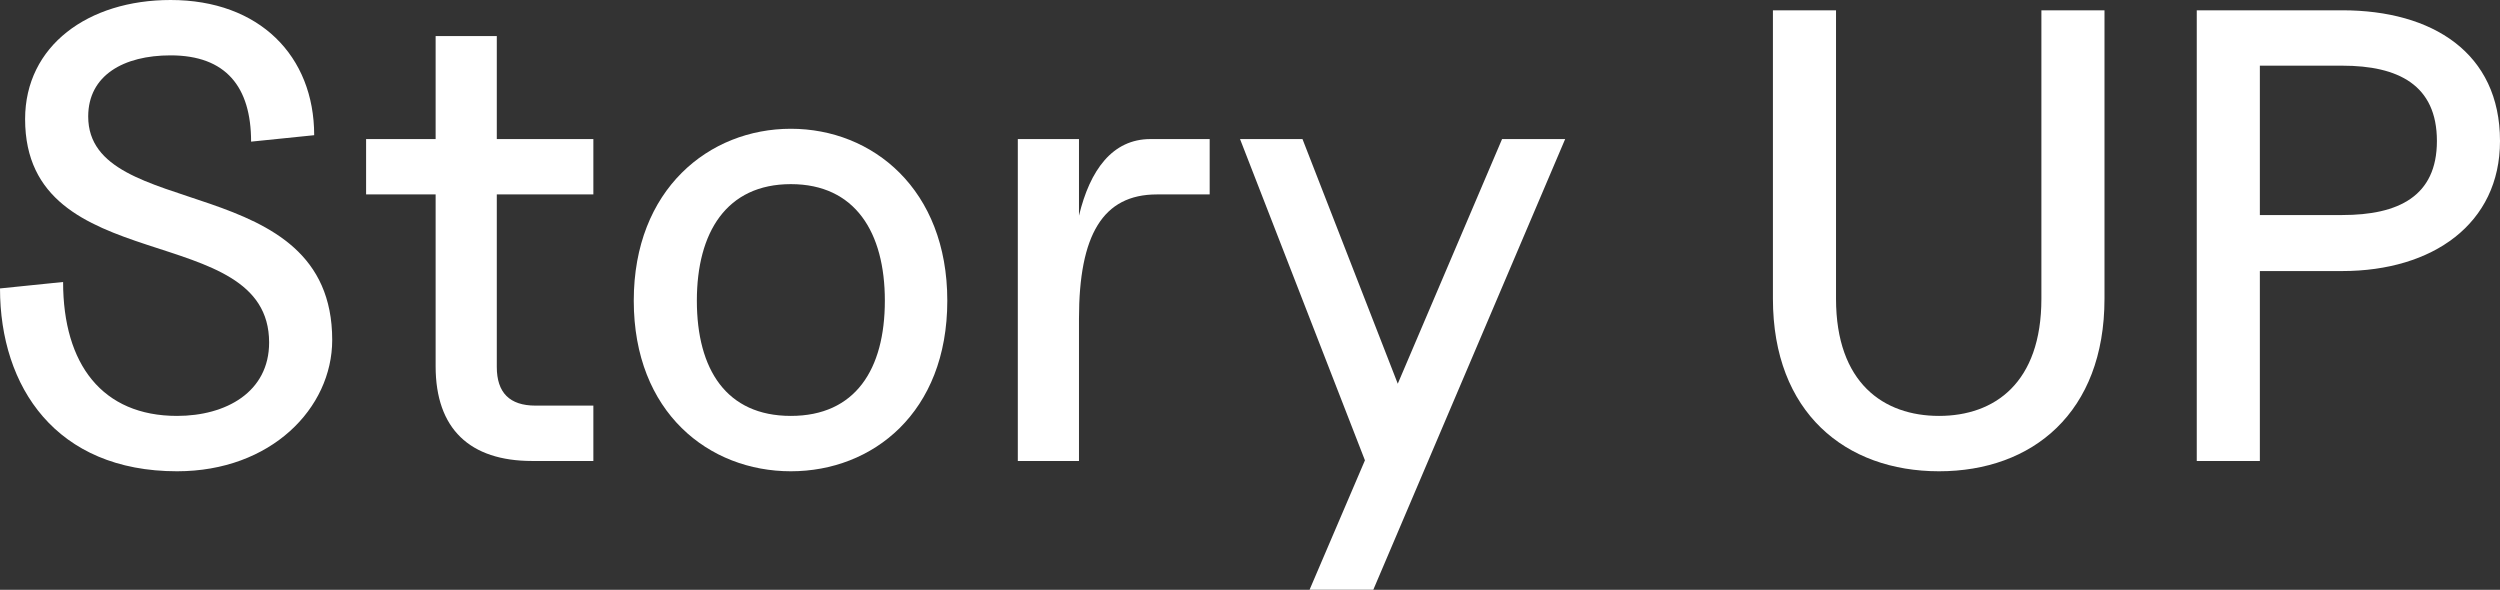
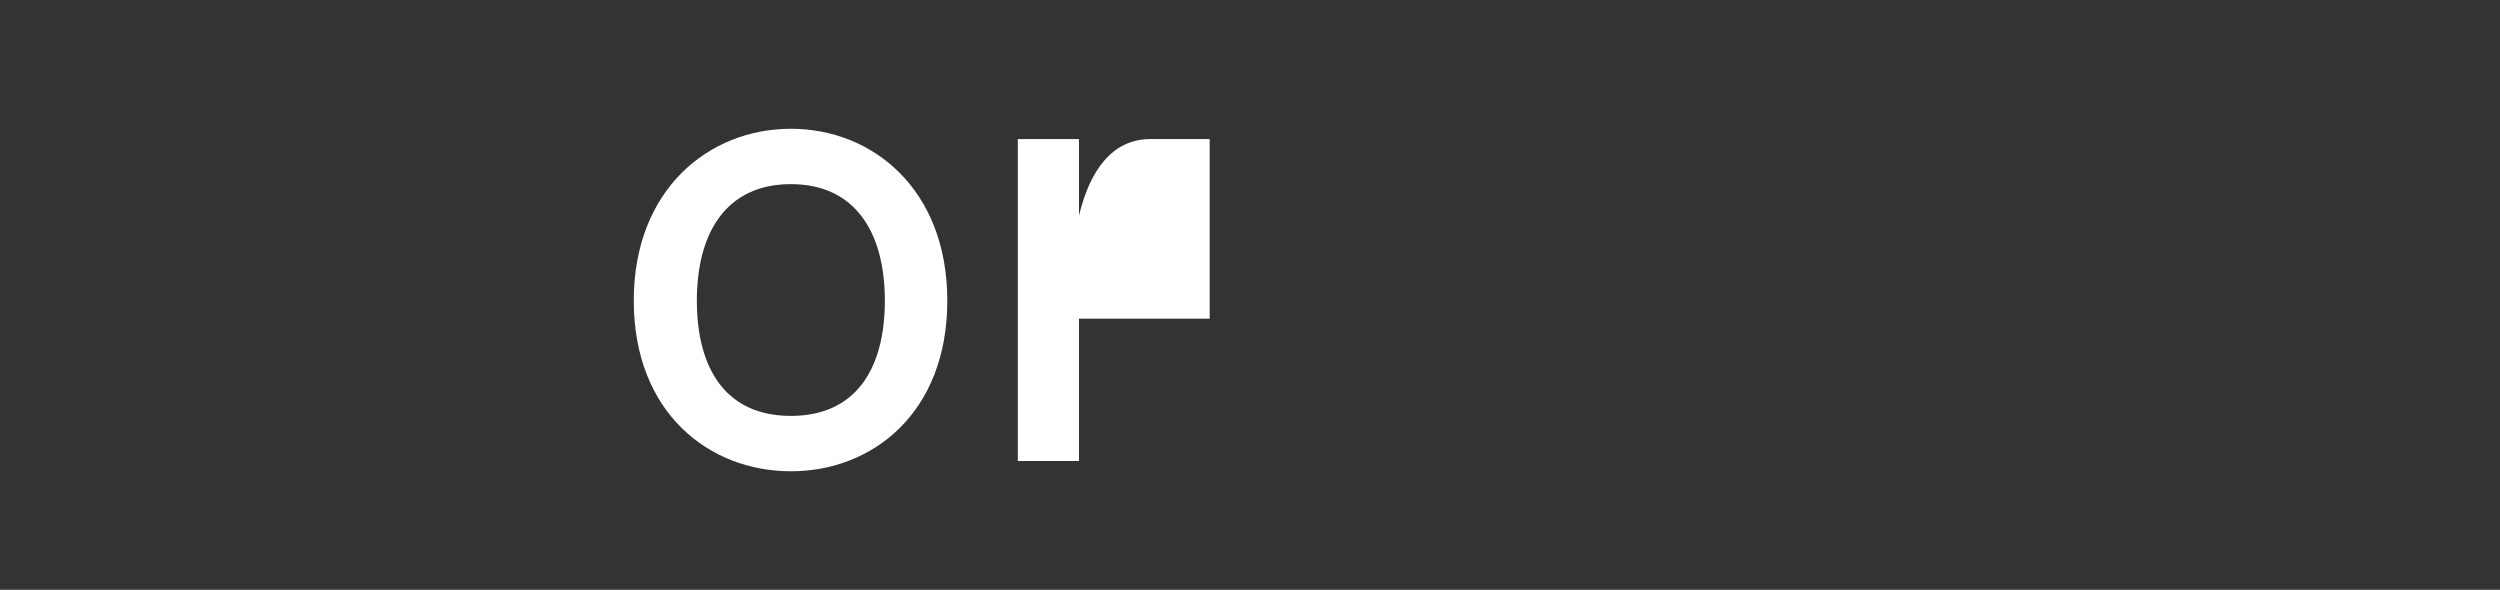
<svg xmlns="http://www.w3.org/2000/svg" width="373" height="88" viewBox="0 0 373 88" fill="none">
  <rect x="0" y="0" width="373" height="88" fill="#333333" stroke="none" />
-   <path d="M26.416 70.314C40.441 70.314 49.566 60.901 49.566 50.719C49.566 25.167 13.16 33.236 13.16 17.387C13.16 11.239 18.443 8.261 25.455 8.261C33.716 8.261 37.463 12.968 37.463 21.133L46.876 20.172C46.876 8.357 38.711 0 25.455 0C13.16 0 3.746 6.82 3.746 17.771C3.746 41.881 40.152 32.564 40.152 51.103C40.152 58.499 33.716 62.053 26.416 62.053C15.273 62.053 9.414 54.369 9.414 42.073L0 43.034C0 57.731 8.357 70.314 26.416 70.314Z" fill="white" />
-   <path d="M79.405 68.778H88.53V60.517H79.885C76.043 60.517 74.122 58.595 74.122 54.753V29.009H88.53V20.749H74.122V5.379H64.996V20.749H54.622V29.009H64.996V54.657C64.996 63.975 70.087 68.778 79.405 68.778Z" fill="white" />
  <path d="M117.995 70.314C130.195 70.314 141.337 61.573 141.337 44.859C141.337 28.241 130.195 19.212 117.995 19.212C105.796 19.212 94.557 28.241 94.557 44.859C94.557 61.573 105.796 70.314 117.995 70.314ZM103.971 44.859C103.971 34.677 108.39 27.473 117.995 27.473C127.601 27.473 132.02 34.677 132.02 44.859C132.02 55.137 127.601 62.053 117.995 62.053C108.39 62.053 103.971 55.137 103.971 44.859Z" fill="white" />
-   <path d="M151.858 68.778H160.984V47.549C160.984 35.061 164.538 29.009 172.607 29.009H180.483V20.749H171.646C165.979 20.749 162.617 25.359 160.984 32.179V20.749H151.858V68.778Z" fill="white" />
-   <path d="M195.387 87.989H204.897L233.522 20.749H224.109L208.547 57.251L194.331 20.749H185.013L203.648 68.681L195.387 87.989Z" fill="white" />
-   <path d="M289.303 70.314C303.231 70.314 313.99 61.573 313.99 44.571V1.537H304.576V44.571C304.576 57.155 297.564 62.053 289.303 62.053C281.042 62.053 273.934 57.155 273.934 44.571V1.537H264.52V44.571C264.52 61.573 275.375 70.314 289.303 70.314Z" fill="white" />
-   <path d="M327.757 68.778H337.171V40.441H349.466C362.914 40.441 373 33.428 373 21.037C373 7.877 362.914 1.537 349.466 1.537H327.757V68.778ZM337.171 32.083V9.798H349.466C357.823 9.798 363.587 12.68 363.587 21.037C363.587 29.298 357.823 32.083 349.466 32.083H337.171Z" fill="white" />
+   <path d="M151.858 68.778H160.984V47.549H180.483V20.749H171.646C165.979 20.749 162.617 25.359 160.984 32.179V20.749H151.858V68.778Z" fill="white" />
</svg>